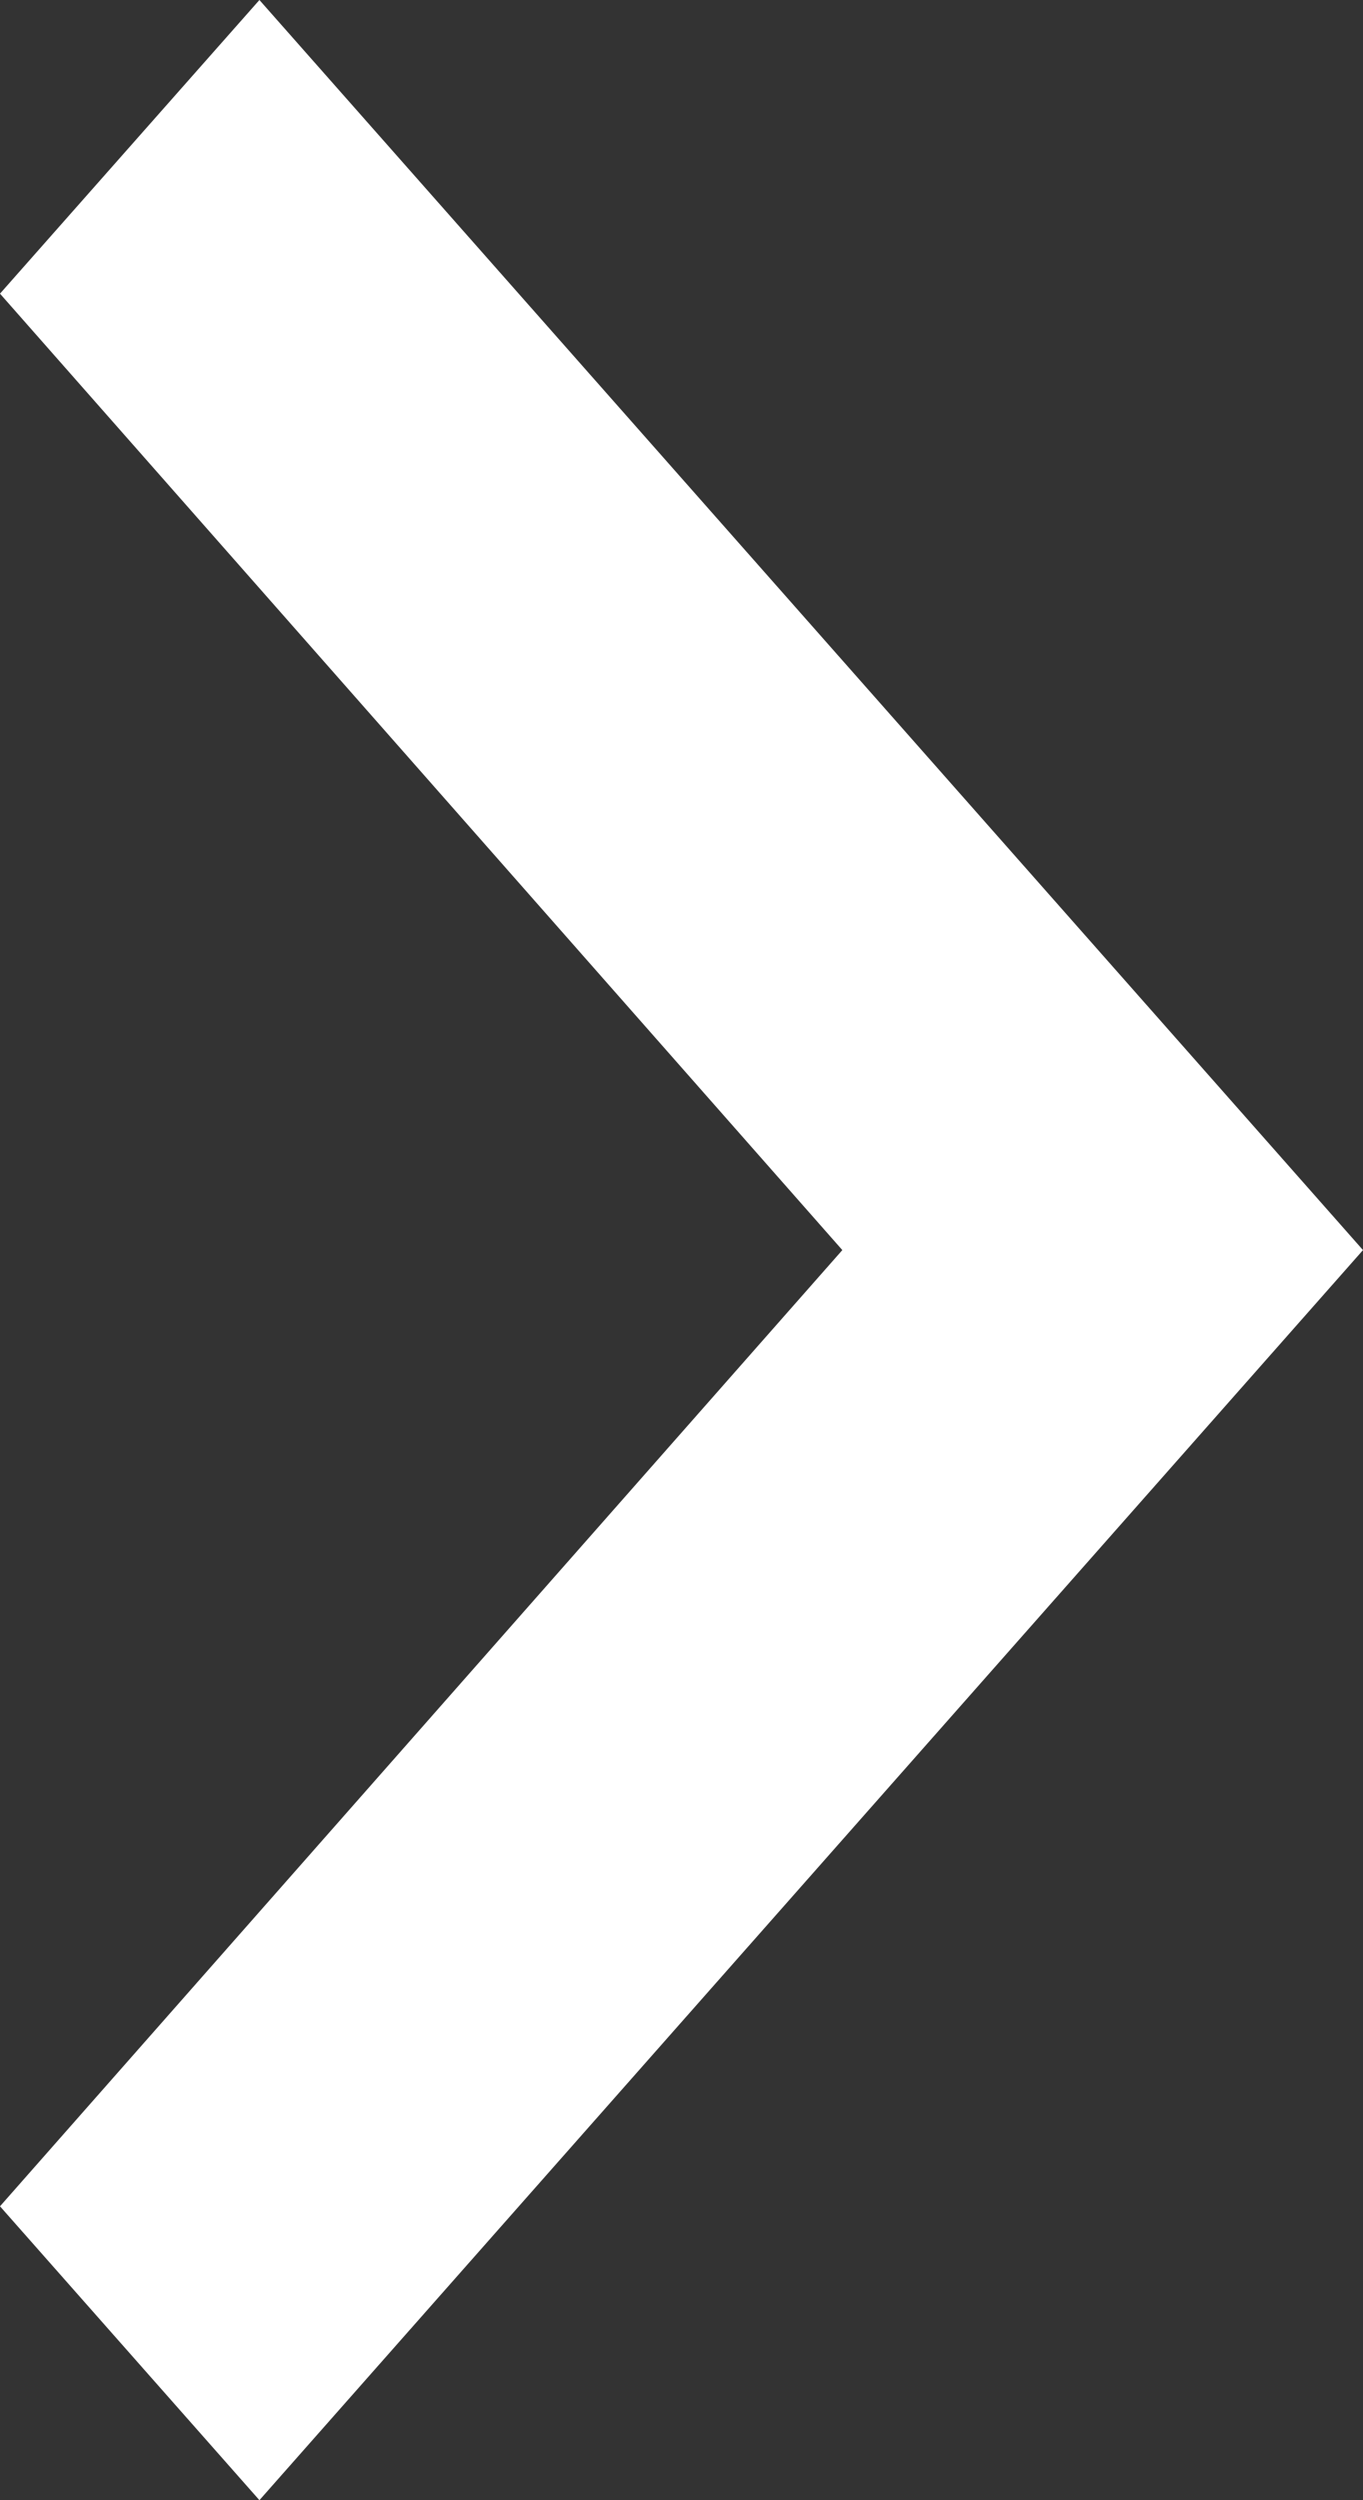
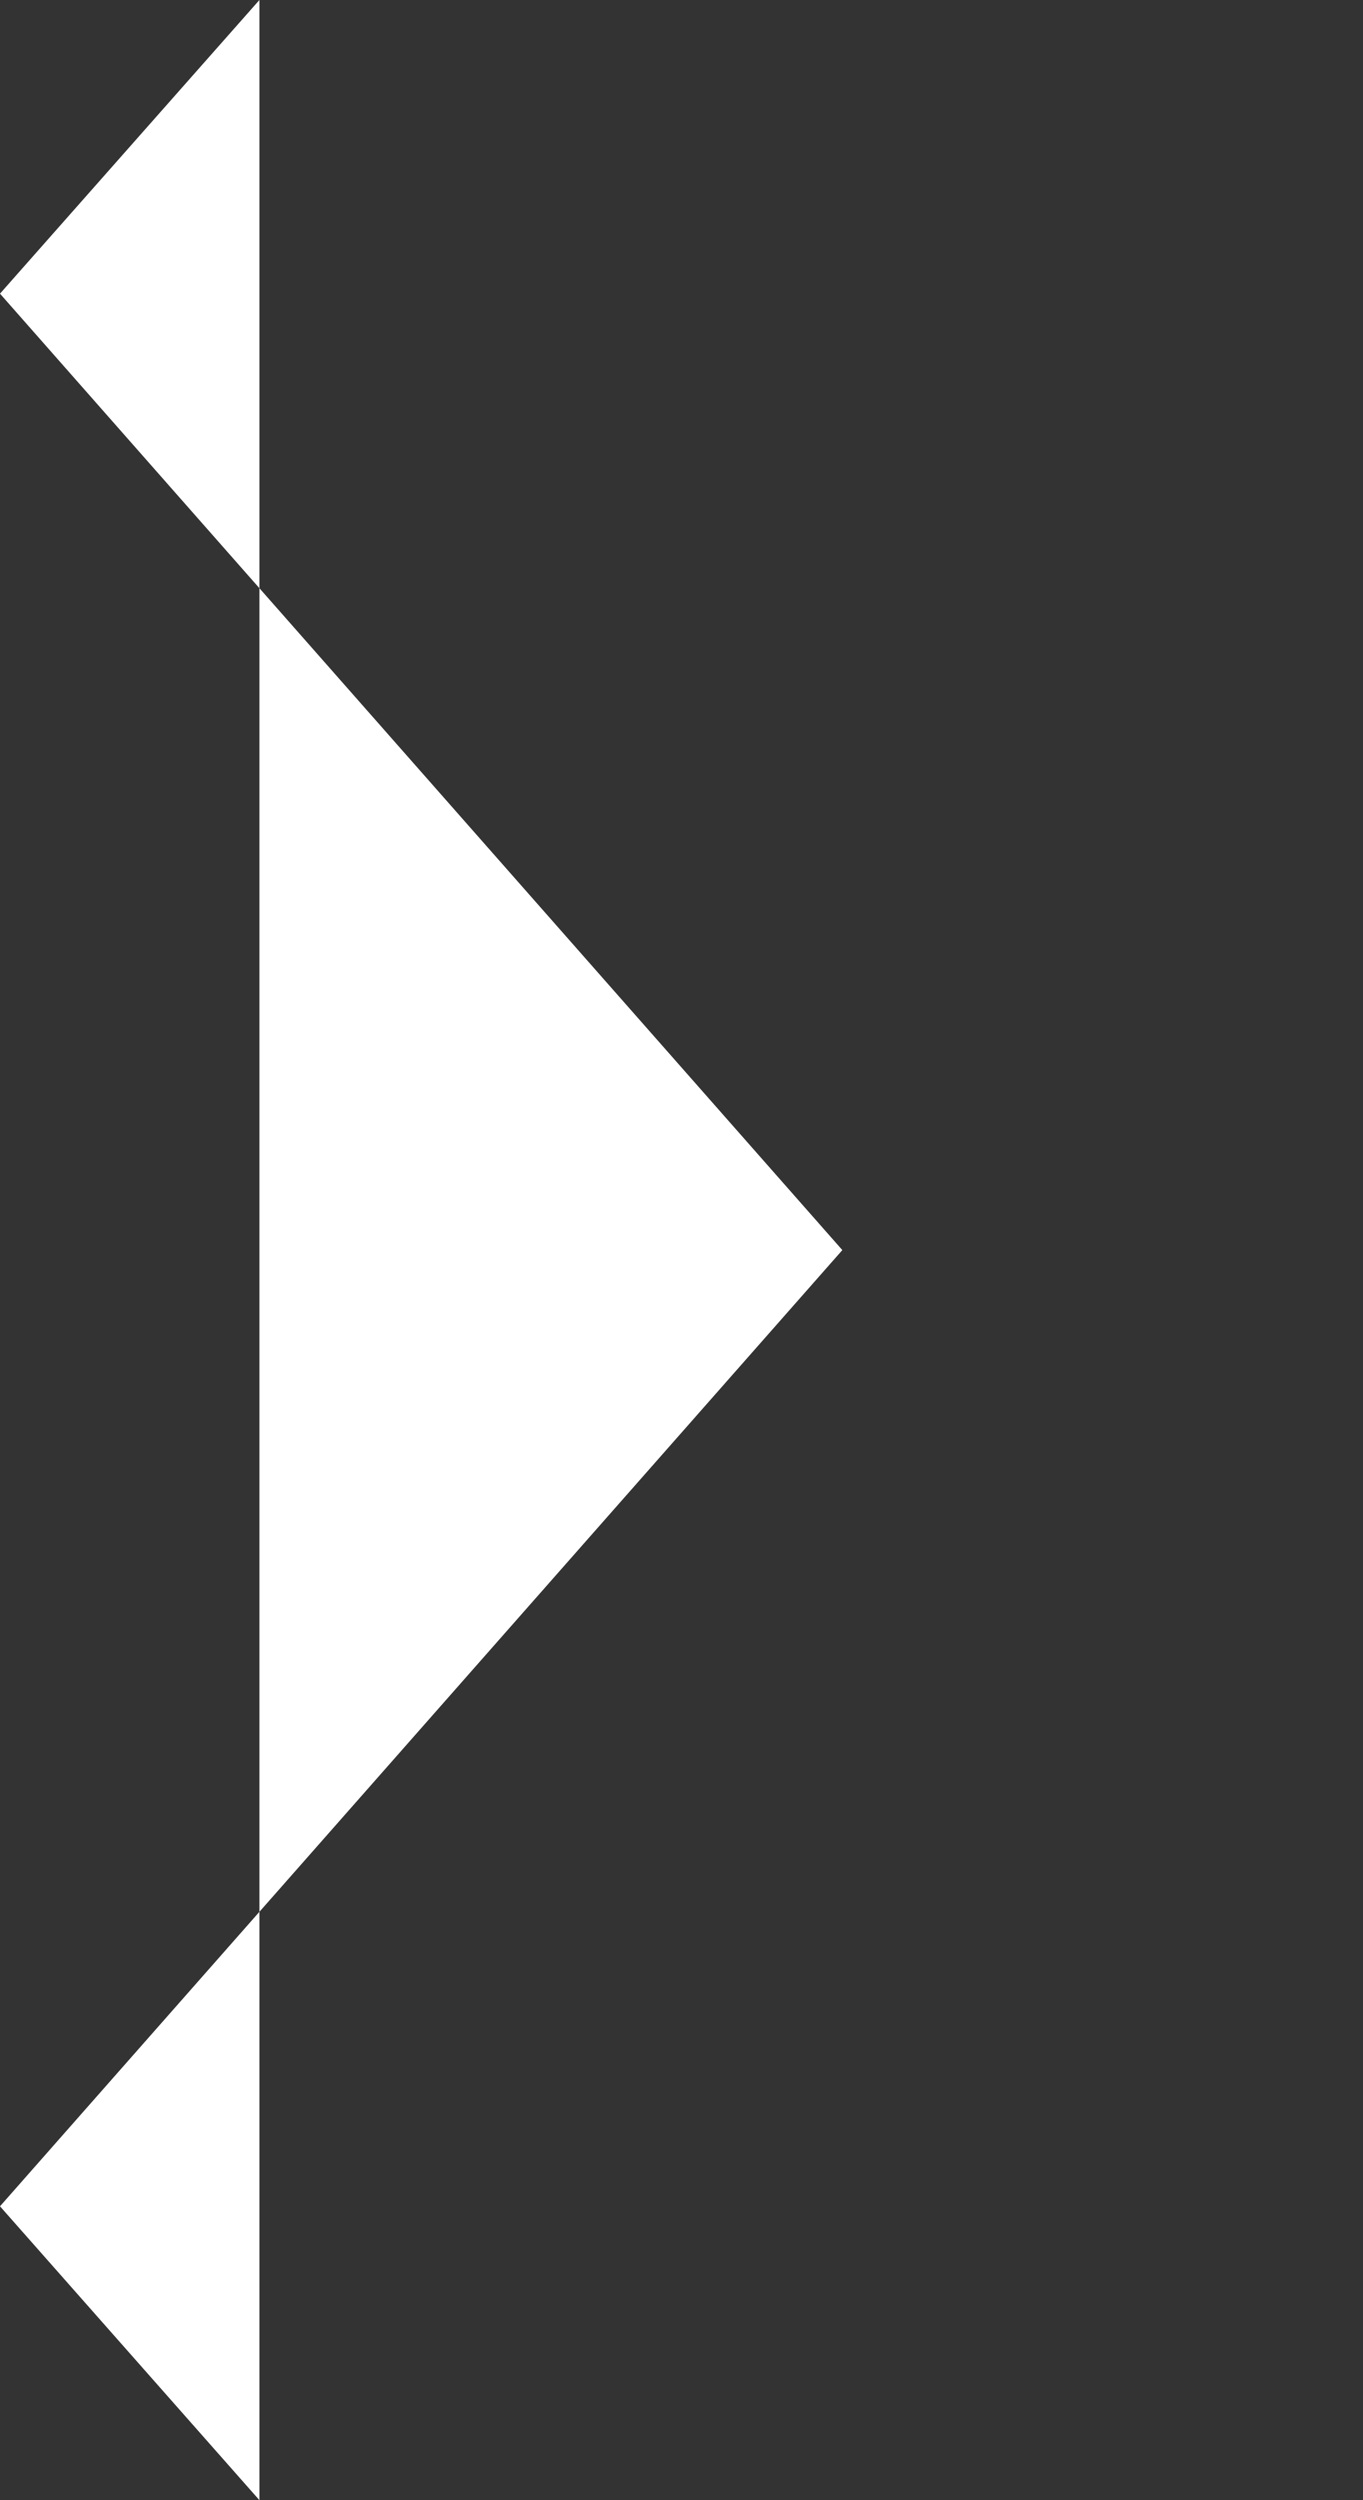
<svg xmlns="http://www.w3.org/2000/svg" width="6" height="11" viewBox="0 0 6 11" fill="none">
  <rect x="0" y="0" width="6" height="11" fill="#333333" stroke="none" />
-   <path d="M0 9.707L3.708 5.5L0 1.292L1.142 0L6 5.5L1.142 11L0 9.707Z" fill="white" />
+   <path d="M0 9.707L3.708 5.5L0 1.292L1.142 0L1.142 11L0 9.707Z" fill="white" />
</svg>